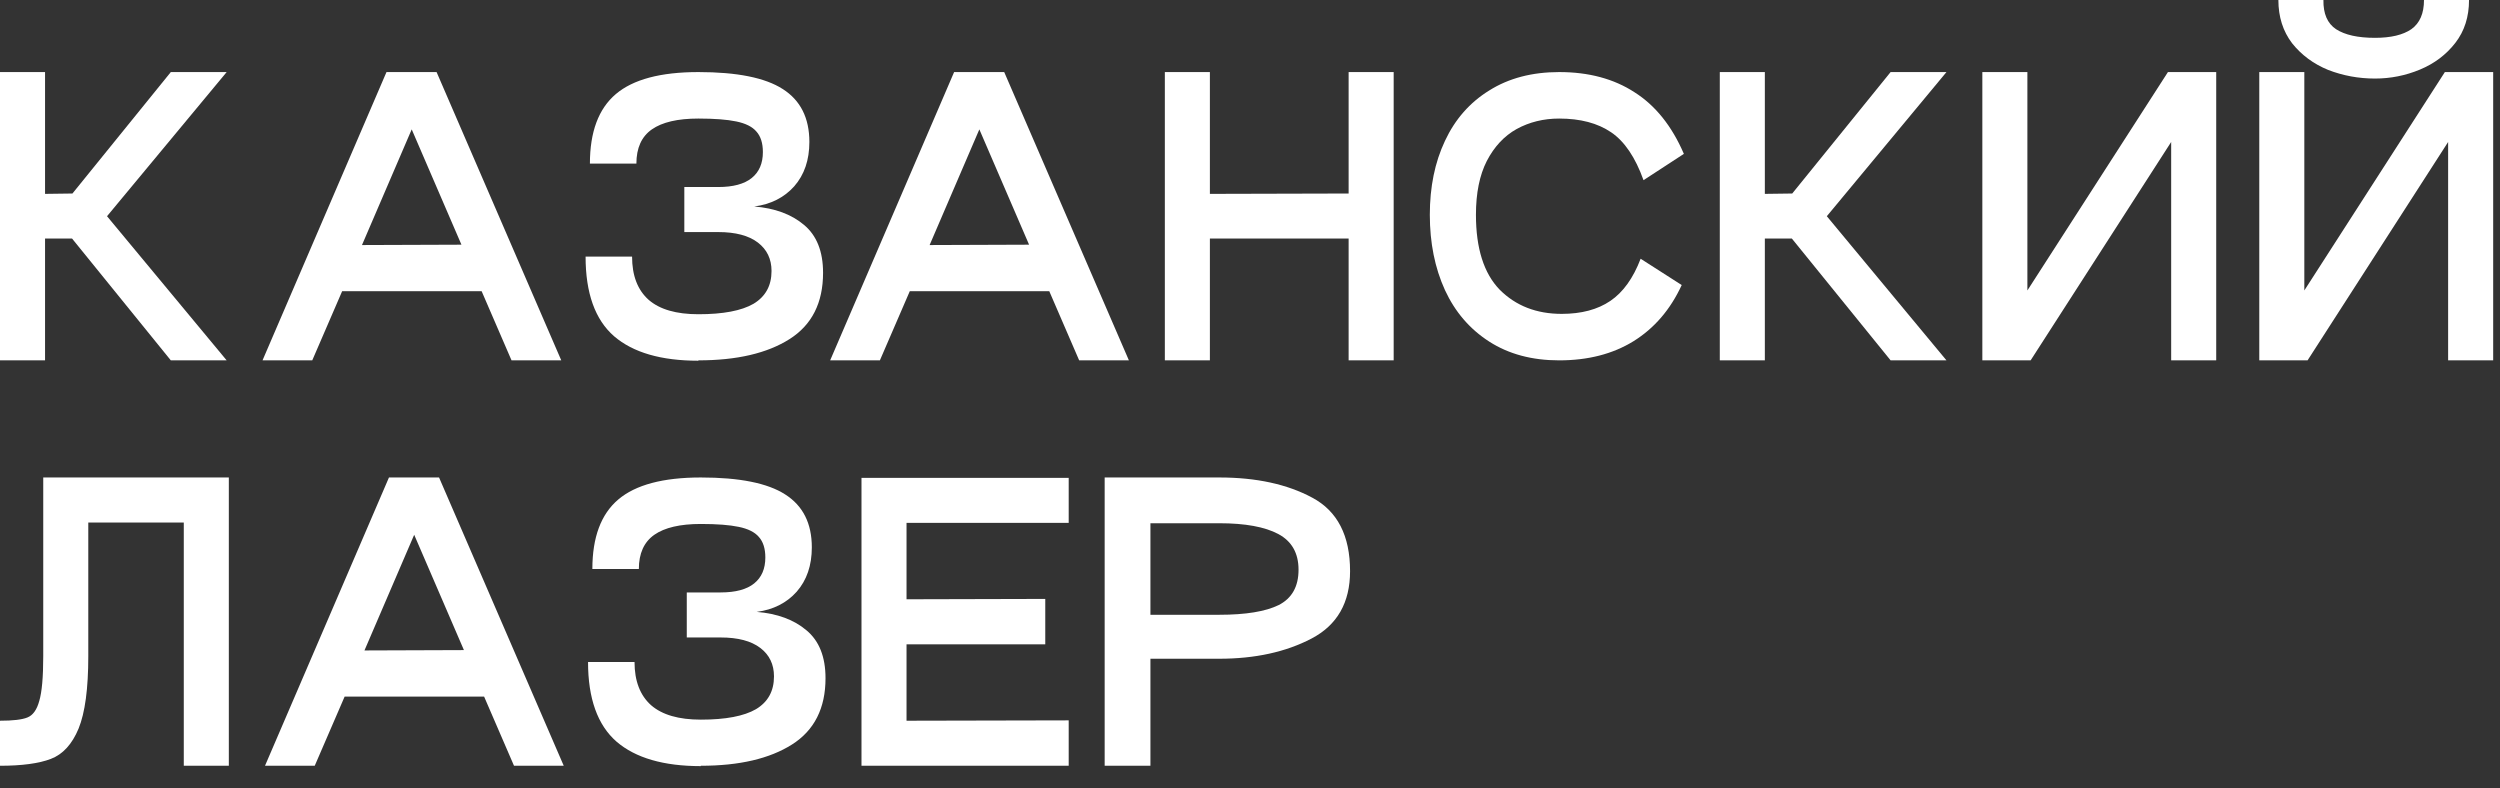
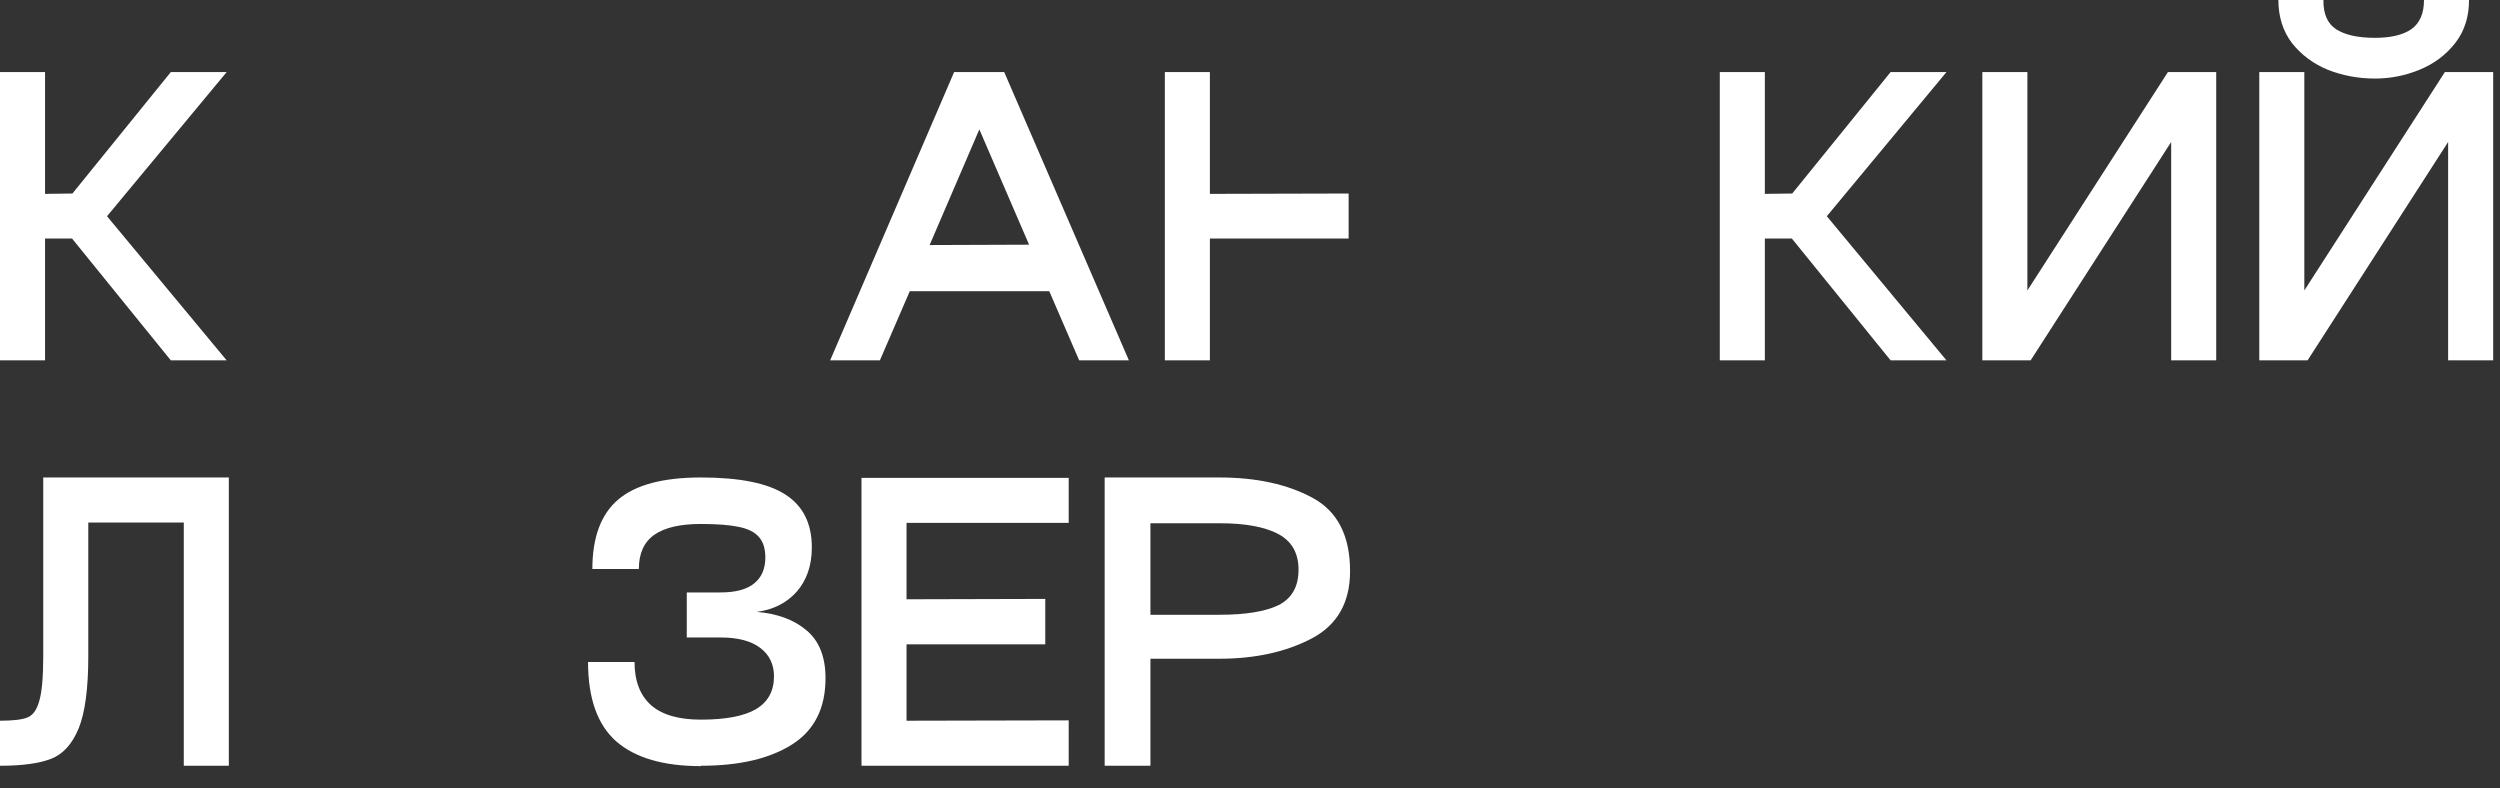
<svg xmlns="http://www.w3.org/2000/svg" width="111" height="35" viewBox="0 0 111 35" fill="none">
  <rect x="0" y="0" width="111" height="35" fill="#333333" stroke="none" />
  <path d="M10.064 3.2L4.752 9.6L10.064 16H7.584L3.2 10.592H2V16H0V3.2H2V8.608L3.216 8.592L7.584 3.2H10.064Z" fill="white" />
-   <path d="M22.712 16L21.384 12.928H15.192L13.864 16H11.656L17.16 3.2H19.384L24.92 16H22.712ZM16.072 10.88L20.488 10.864L18.28 5.744L16.072 10.88Z" fill="white" />
-   <path d="M33.488 9.168C34.405 9.243 35.141 9.515 35.696 9.984C36.261 10.453 36.544 11.163 36.544 12.112C36.544 13.445 36.048 14.427 35.056 15.056C34.064 15.685 32.715 16 31.008 16V16.016C29.355 16.016 28.107 15.653 27.264 14.928C26.421 14.192 26 13.013 26 11.392H28.064C28.064 12.235 28.309 12.875 28.8 13.312C29.291 13.739 30.027 13.952 31.008 13.952C32.107 13.952 32.923 13.797 33.456 13.488C33.989 13.168 34.256 12.683 34.256 12.032C34.256 11.499 34.053 11.077 33.648 10.768C33.243 10.459 32.656 10.304 31.888 10.304H30.384V8.304H31.888C32.549 8.304 33.045 8.171 33.376 7.904C33.707 7.637 33.872 7.253 33.872 6.752C33.872 6.357 33.776 6.053 33.584 5.84C33.403 5.627 33.104 5.477 32.688 5.392C32.283 5.307 31.723 5.264 31.008 5.264C30.091 5.264 29.403 5.424 28.944 5.744C28.485 6.064 28.256 6.571 28.256 7.264H26.192C26.192 5.856 26.576 4.827 27.344 4.176C28.112 3.525 29.333 3.2 31.008 3.2C32.725 3.2 33.973 3.451 34.752 3.952C35.541 4.453 35.936 5.237 35.936 6.304C35.936 7.104 35.712 7.76 35.264 8.272C34.816 8.773 34.224 9.072 33.488 9.168Z" fill="white" />
  <path d="M47.915 16L46.587 12.928H40.395L39.067 16H36.859L42.363 3.2H44.587L50.123 16H47.915ZM41.275 10.88L45.691 10.864L43.483 5.744L41.275 10.88Z" fill="white" />
-   <path d="M59.879 3.2H61.879V16H59.879V10.592H53.719V16H51.719V3.2H53.719V8.608L59.879 8.592V3.2Z" fill="white" />
-   <path d="M74.668 12.656C74.167 13.744 73.452 14.576 72.524 15.152C71.607 15.717 70.508 16 69.228 16C68.023 16 66.988 15.723 66.124 15.168C65.26 14.613 64.604 13.851 64.156 12.88C63.708 11.899 63.484 10.784 63.484 9.536C63.484 8.299 63.708 7.205 64.156 6.256C64.604 5.296 65.26 4.549 66.124 4.016C66.988 3.472 68.023 3.2 69.228 3.2C70.54 3.2 71.655 3.499 72.572 4.096C73.5 4.683 74.231 5.595 74.764 6.832L72.972 8C72.61 6.987 72.13 6.277 71.532 5.872C70.935 5.467 70.167 5.264 69.228 5.264C68.535 5.264 67.906 5.419 67.34 5.728C66.786 6.037 66.343 6.512 66.012 7.152C65.692 7.781 65.532 8.576 65.532 9.536C65.532 11.029 65.884 12.139 66.588 12.864C67.303 13.579 68.22 13.936 69.34 13.936C70.215 13.936 70.935 13.744 71.5 13.36C72.066 12.976 72.514 12.352 72.844 11.488L74.668 12.656Z" fill="white" />
+   <path d="M59.879 3.2V16H59.879V10.592H53.719V16H51.719V3.2H53.719V8.608L59.879 8.592V3.2Z" fill="white" />
  <path d="M86.423 3.2L81.111 9.6L86.423 16H83.943L79.559 10.592H78.359V16H76.359V3.2H78.359V8.608L79.575 8.592L83.943 3.2H86.423Z" fill="white" />
  <path d="M98.4 3.2V16H96.4V6.304L90.16 16H88.016V3.2H90.016V12.896L96.256 3.2H98.4Z" fill="white" />
  <path d="M105.449 3.488C104.723 3.488 104.03 3.36 103.368 3.104C102.718 2.837 102.185 2.443 101.769 1.92C101.363 1.387 101.16 0.747 101.16 0H103.16C103.15 0.608 103.336 1.04 103.72 1.296C104.115 1.552 104.691 1.68 105.449 1.68C106.153 1.68 106.691 1.552 107.064 1.296C107.438 1.029 107.625 0.597 107.625 0H109.625C109.625 0.747 109.422 1.381 109.017 1.904C108.611 2.427 108.089 2.821 107.449 3.088C106.809 3.355 106.142 3.488 105.449 3.488ZM110.697 3.2V16H108.697V6.304L102.456 16H100.312V3.2H102.312V12.896L108.552 3.2H110.697Z" fill="white" />
  <path d="M10.16 34H8.16V23.2H3.92V29.136C3.92 30.576 3.776 31.648 3.488 32.352C3.2 33.045 2.789 33.493 2.256 33.696C1.723 33.899 0.971 34 0 34V32C0.576 32 0.981 31.952 1.216 31.856C1.461 31.76 1.637 31.515 1.744 31.12C1.861 30.725 1.92 30.064 1.92 29.136V21.2H10.16V34Z" fill="white" />
-   <path d="M22.822 34L21.494 30.928H15.302L13.974 34H11.766L17.27 21.2H19.494L25.03 34H22.822ZM16.182 28.88L20.598 28.864L18.39 23.744L16.182 28.88Z" fill="white" />
  <path d="M33.597 27.168C34.515 27.243 35.251 27.515 35.805 27.984C36.371 28.453 36.653 29.163 36.653 30.112C36.653 31.445 36.157 32.427 35.165 33.056C34.173 33.685 32.824 34 31.117 34V34.016C29.464 34.016 28.216 33.653 27.373 32.928C26.531 32.192 26.109 31.013 26.109 29.392H28.173C28.173 30.235 28.419 30.875 28.909 31.312C29.4 31.739 30.136 31.952 31.117 31.952C32.216 31.952 33.032 31.797 33.565 31.488C34.099 31.168 34.365 30.683 34.365 30.032C34.365 29.499 34.163 29.077 33.757 28.768C33.352 28.459 32.765 28.304 31.997 28.304H30.493V26.304H31.997C32.659 26.304 33.155 26.171 33.485 25.904C33.816 25.637 33.981 25.253 33.981 24.752C33.981 24.357 33.885 24.053 33.693 23.84C33.512 23.627 33.213 23.477 32.797 23.392C32.392 23.307 31.832 23.264 31.117 23.264C30.2 23.264 29.512 23.424 29.053 23.744C28.595 24.064 28.365 24.571 28.365 25.264H26.301C26.301 23.856 26.685 22.827 27.453 22.176C28.221 21.525 29.443 21.2 31.117 21.2C32.835 21.2 34.083 21.451 34.861 21.952C35.651 22.453 36.045 23.237 36.045 24.304C36.045 25.104 35.821 25.76 35.373 26.272C34.925 26.773 34.333 27.072 33.597 27.168Z" fill="white" />
  <path d="M47.45 23.216H40.25V26.608L46.41 26.592V28.608H40.25V32L47.45 31.984V34H38.25V21.216H47.45V23.216Z" fill="white" />
  <path d="M51.079 34H49.047V21.2H54.135C55.778 21.2 57.154 21.499 58.263 22.096C59.383 22.693 59.943 23.781 59.943 25.36C59.943 26.757 59.372 27.755 58.231 28.352C57.09 28.949 55.724 29.248 54.135 29.248H51.079V34ZM54.135 27.296C55.308 27.296 56.188 27.152 56.775 26.864C57.361 26.565 57.655 26.043 57.655 25.296C57.655 24.56 57.356 24.032 56.759 23.712C56.161 23.392 55.287 23.232 54.135 23.232H51.079V27.296H54.135Z" fill="white" />
</svg>